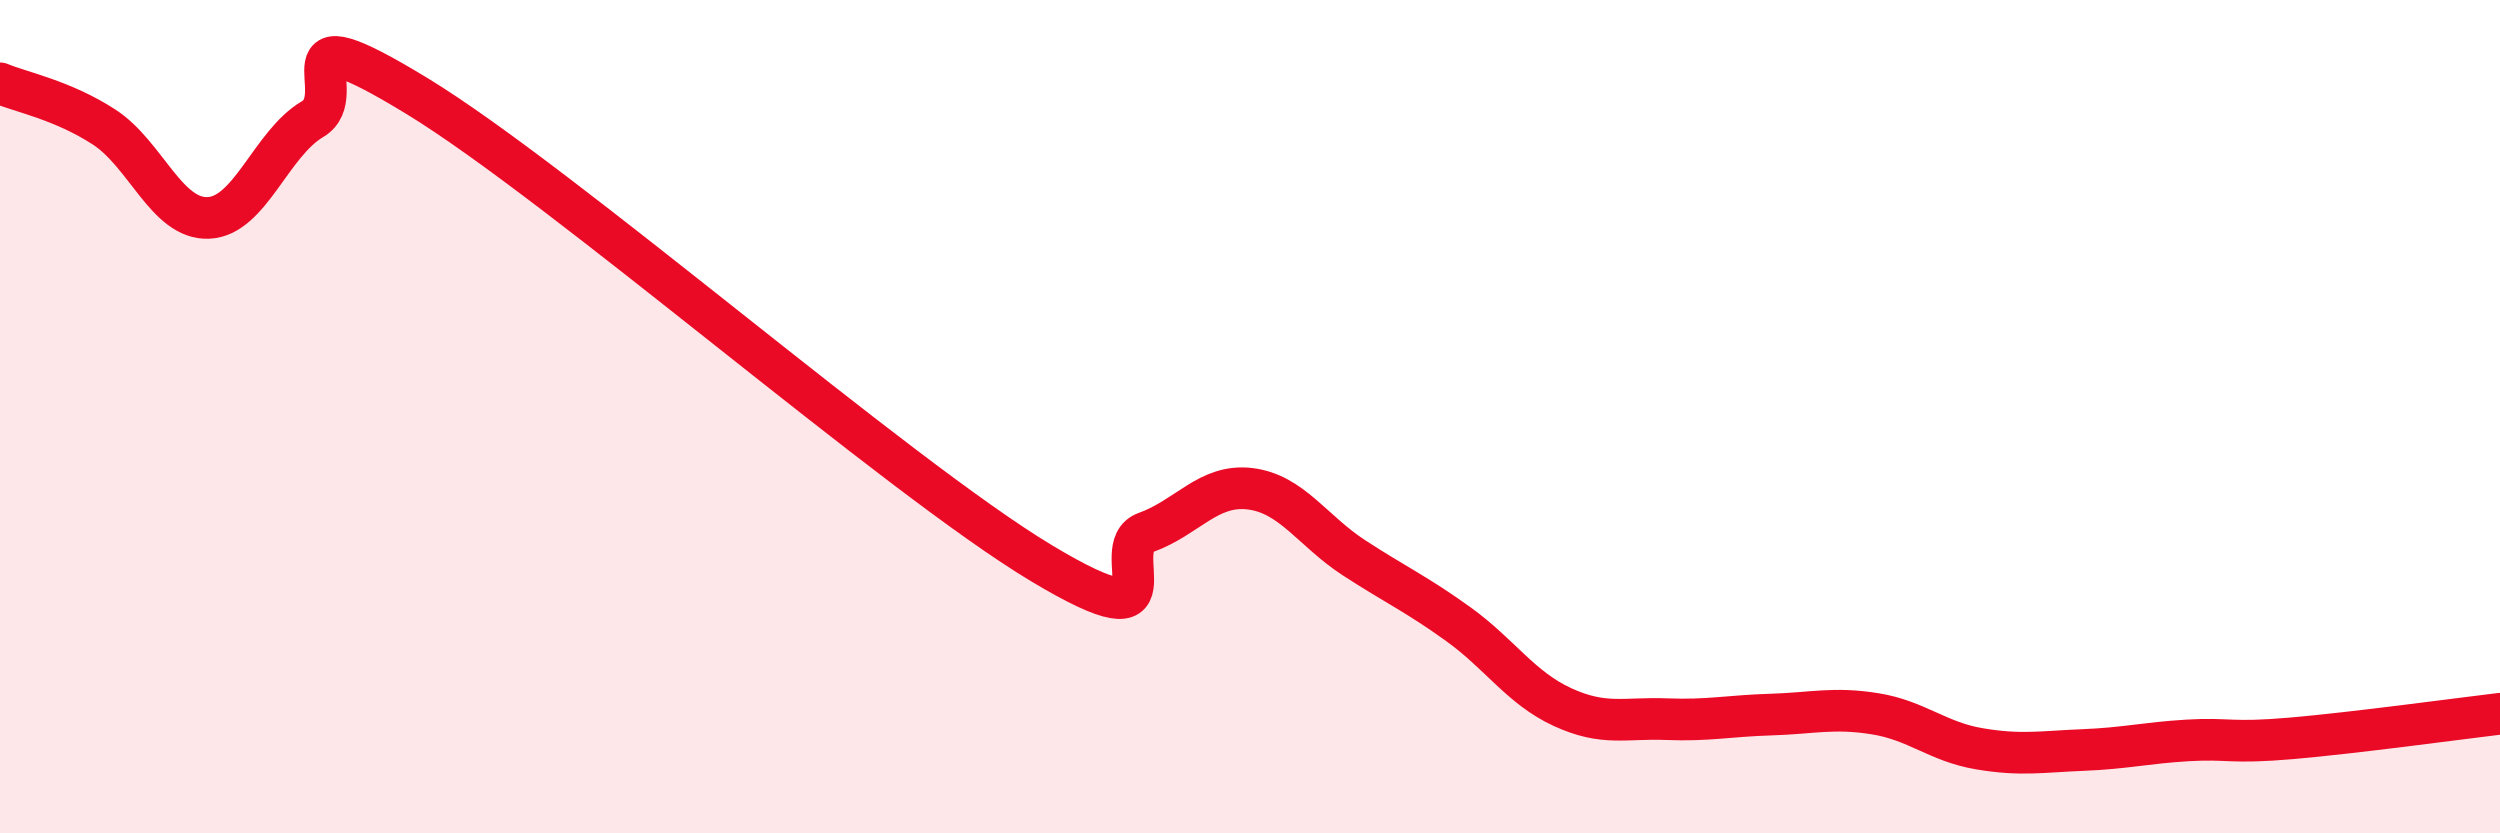
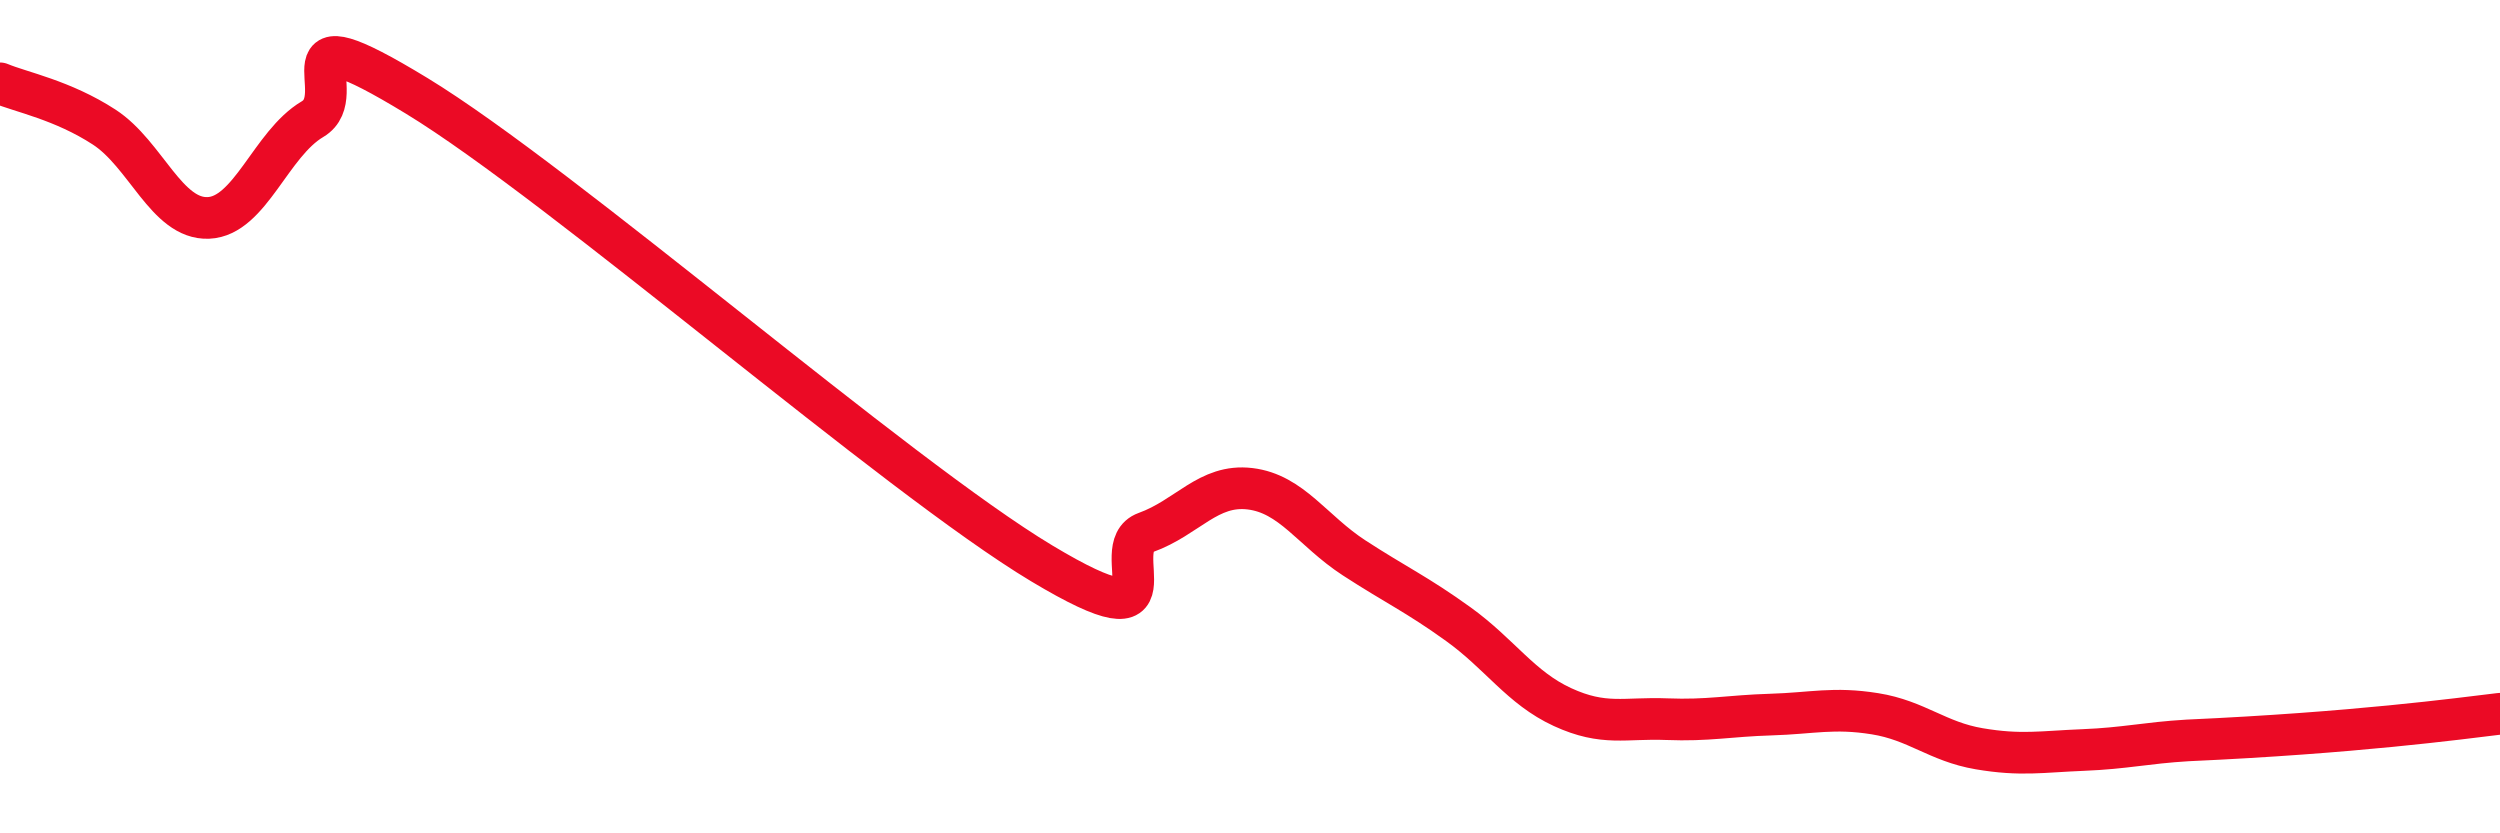
<svg xmlns="http://www.w3.org/2000/svg" width="60" height="20" viewBox="0 0 60 20">
-   <path d="M 0,2 C 0.5,2.21 1.5,2.4 2.5,3.05 C 3.5,3.7 4,5.27 5,5.23 C 6,5.19 6.5,3.45 7.5,2.86 C 8.5,2.27 6.5,0.17 10,2.3 C 13.5,4.43 21.5,11.42 25,13.52 C 28.5,15.62 26.5,13.14 27.5,12.78 C 28.5,12.42 29,11.61 30,11.73 C 31,11.85 31.5,12.74 32.5,13.39 C 33.5,14.04 34,14.26 35,14.98 C 36,15.7 36.5,16.51 37.5,16.97 C 38.5,17.43 39,17.22 40,17.26 C 41,17.3 41.5,17.18 42.5,17.15 C 43.5,17.12 44,16.97 45,17.13 C 46,17.29 46.5,17.8 47.5,17.97 C 48.5,18.14 49,18.04 50,18 C 51,17.96 51.5,17.83 52.5,17.77 C 53.5,17.71 53.5,17.85 55,17.72 C 56.5,17.59 59,17.25 60,17.13L60 20L0 20Z" fill="#EB0A25" opacity="0.1" stroke-linecap="round" stroke-linejoin="round" />
-   <path d="M 0,2 C 0.5,2.21 1.5,2.4 2.5,3.05 C 3.5,3.7 4,5.27 5,5.23 C 6,5.19 6.5,3.45 7.5,2.86 C 8.5,2.27 6.5,0.17 10,2.3 C 13.5,4.43 21.5,11.42 25,13.52 C 28.5,15.62 26.5,13.14 27.5,12.78 C 28.5,12.42 29,11.61 30,11.73 C 31,11.85 31.5,12.74 32.5,13.39 C 33.5,14.04 34,14.26 35,14.98 C 36,15.7 36.5,16.51 37.5,16.97 C 38.5,17.43 39,17.22 40,17.26 C 41,17.3 41.5,17.18 42.5,17.15 C 43.5,17.12 44,16.97 45,17.13 C 46,17.29 46.5,17.8 47.5,17.97 C 48.5,18.14 49,18.04 50,18 C 51,17.96 51.5,17.83 52.5,17.77 C 53.5,17.71 53.5,17.85 55,17.72 C 56.5,17.59 59,17.25 60,17.13" stroke="#EB0A25" stroke-width="1" fill="none" stroke-linecap="round" stroke-linejoin="round" />
+   <path d="M 0,2 C 0.5,2.21 1.5,2.4 2.5,3.05 C 3.5,3.7 4,5.27 5,5.23 C 6,5.19 6.5,3.45 7.5,2.86 C 8.5,2.27 6.5,0.17 10,2.3 C 13.5,4.43 21.5,11.42 25,13.52 C 28.5,15.62 26.5,13.14 27.5,12.78 C 28.5,12.42 29,11.61 30,11.73 C 31,11.85 31.5,12.74 32.5,13.39 C 33.5,14.04 34,14.26 35,14.98 C 36,15.7 36.5,16.51 37.5,16.97 C 38.5,17.43 39,17.22 40,17.26 C 41,17.3 41.5,17.18 42.5,17.15 C 43.5,17.12 44,16.97 45,17.13 C 46,17.29 46.5,17.8 47.5,17.97 C 48.5,18.14 49,18.04 50,18 C 51,17.96 51.5,17.83 52.5,17.77 C 56.5,17.59 59,17.25 60,17.13" stroke="#EB0A25" stroke-width="1" fill="none" stroke-linecap="round" stroke-linejoin="round" />
</svg>